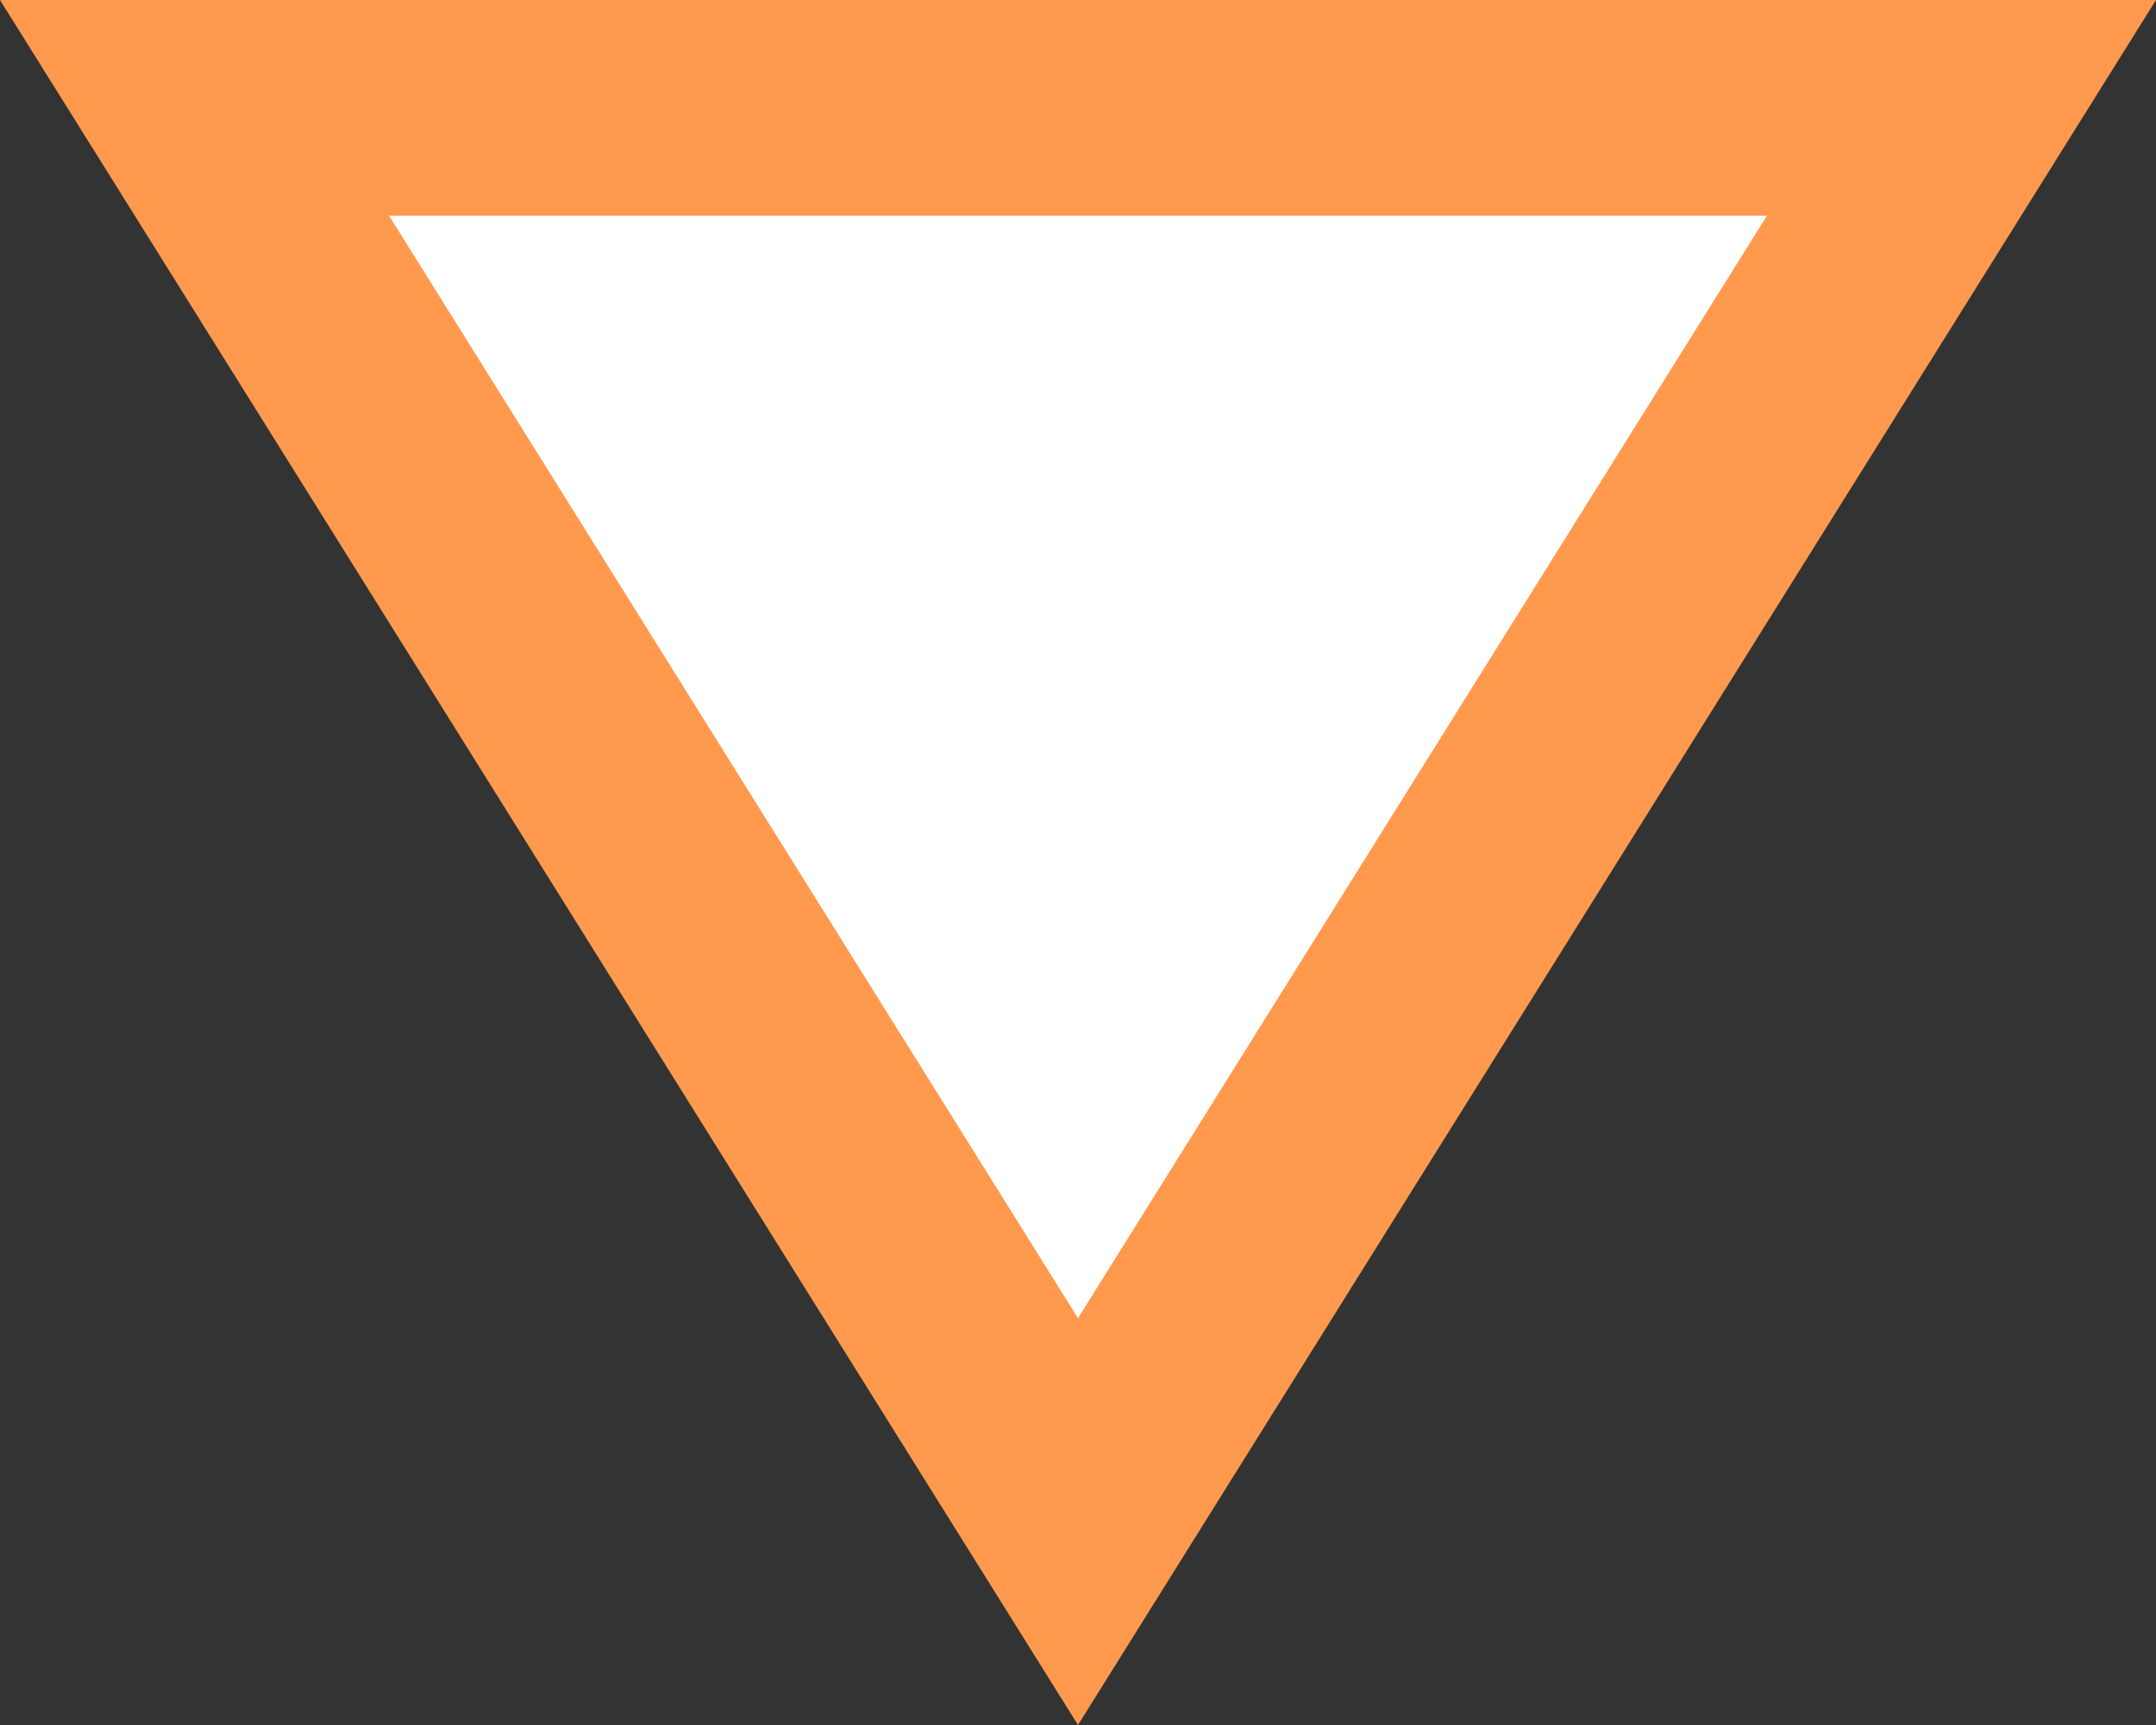
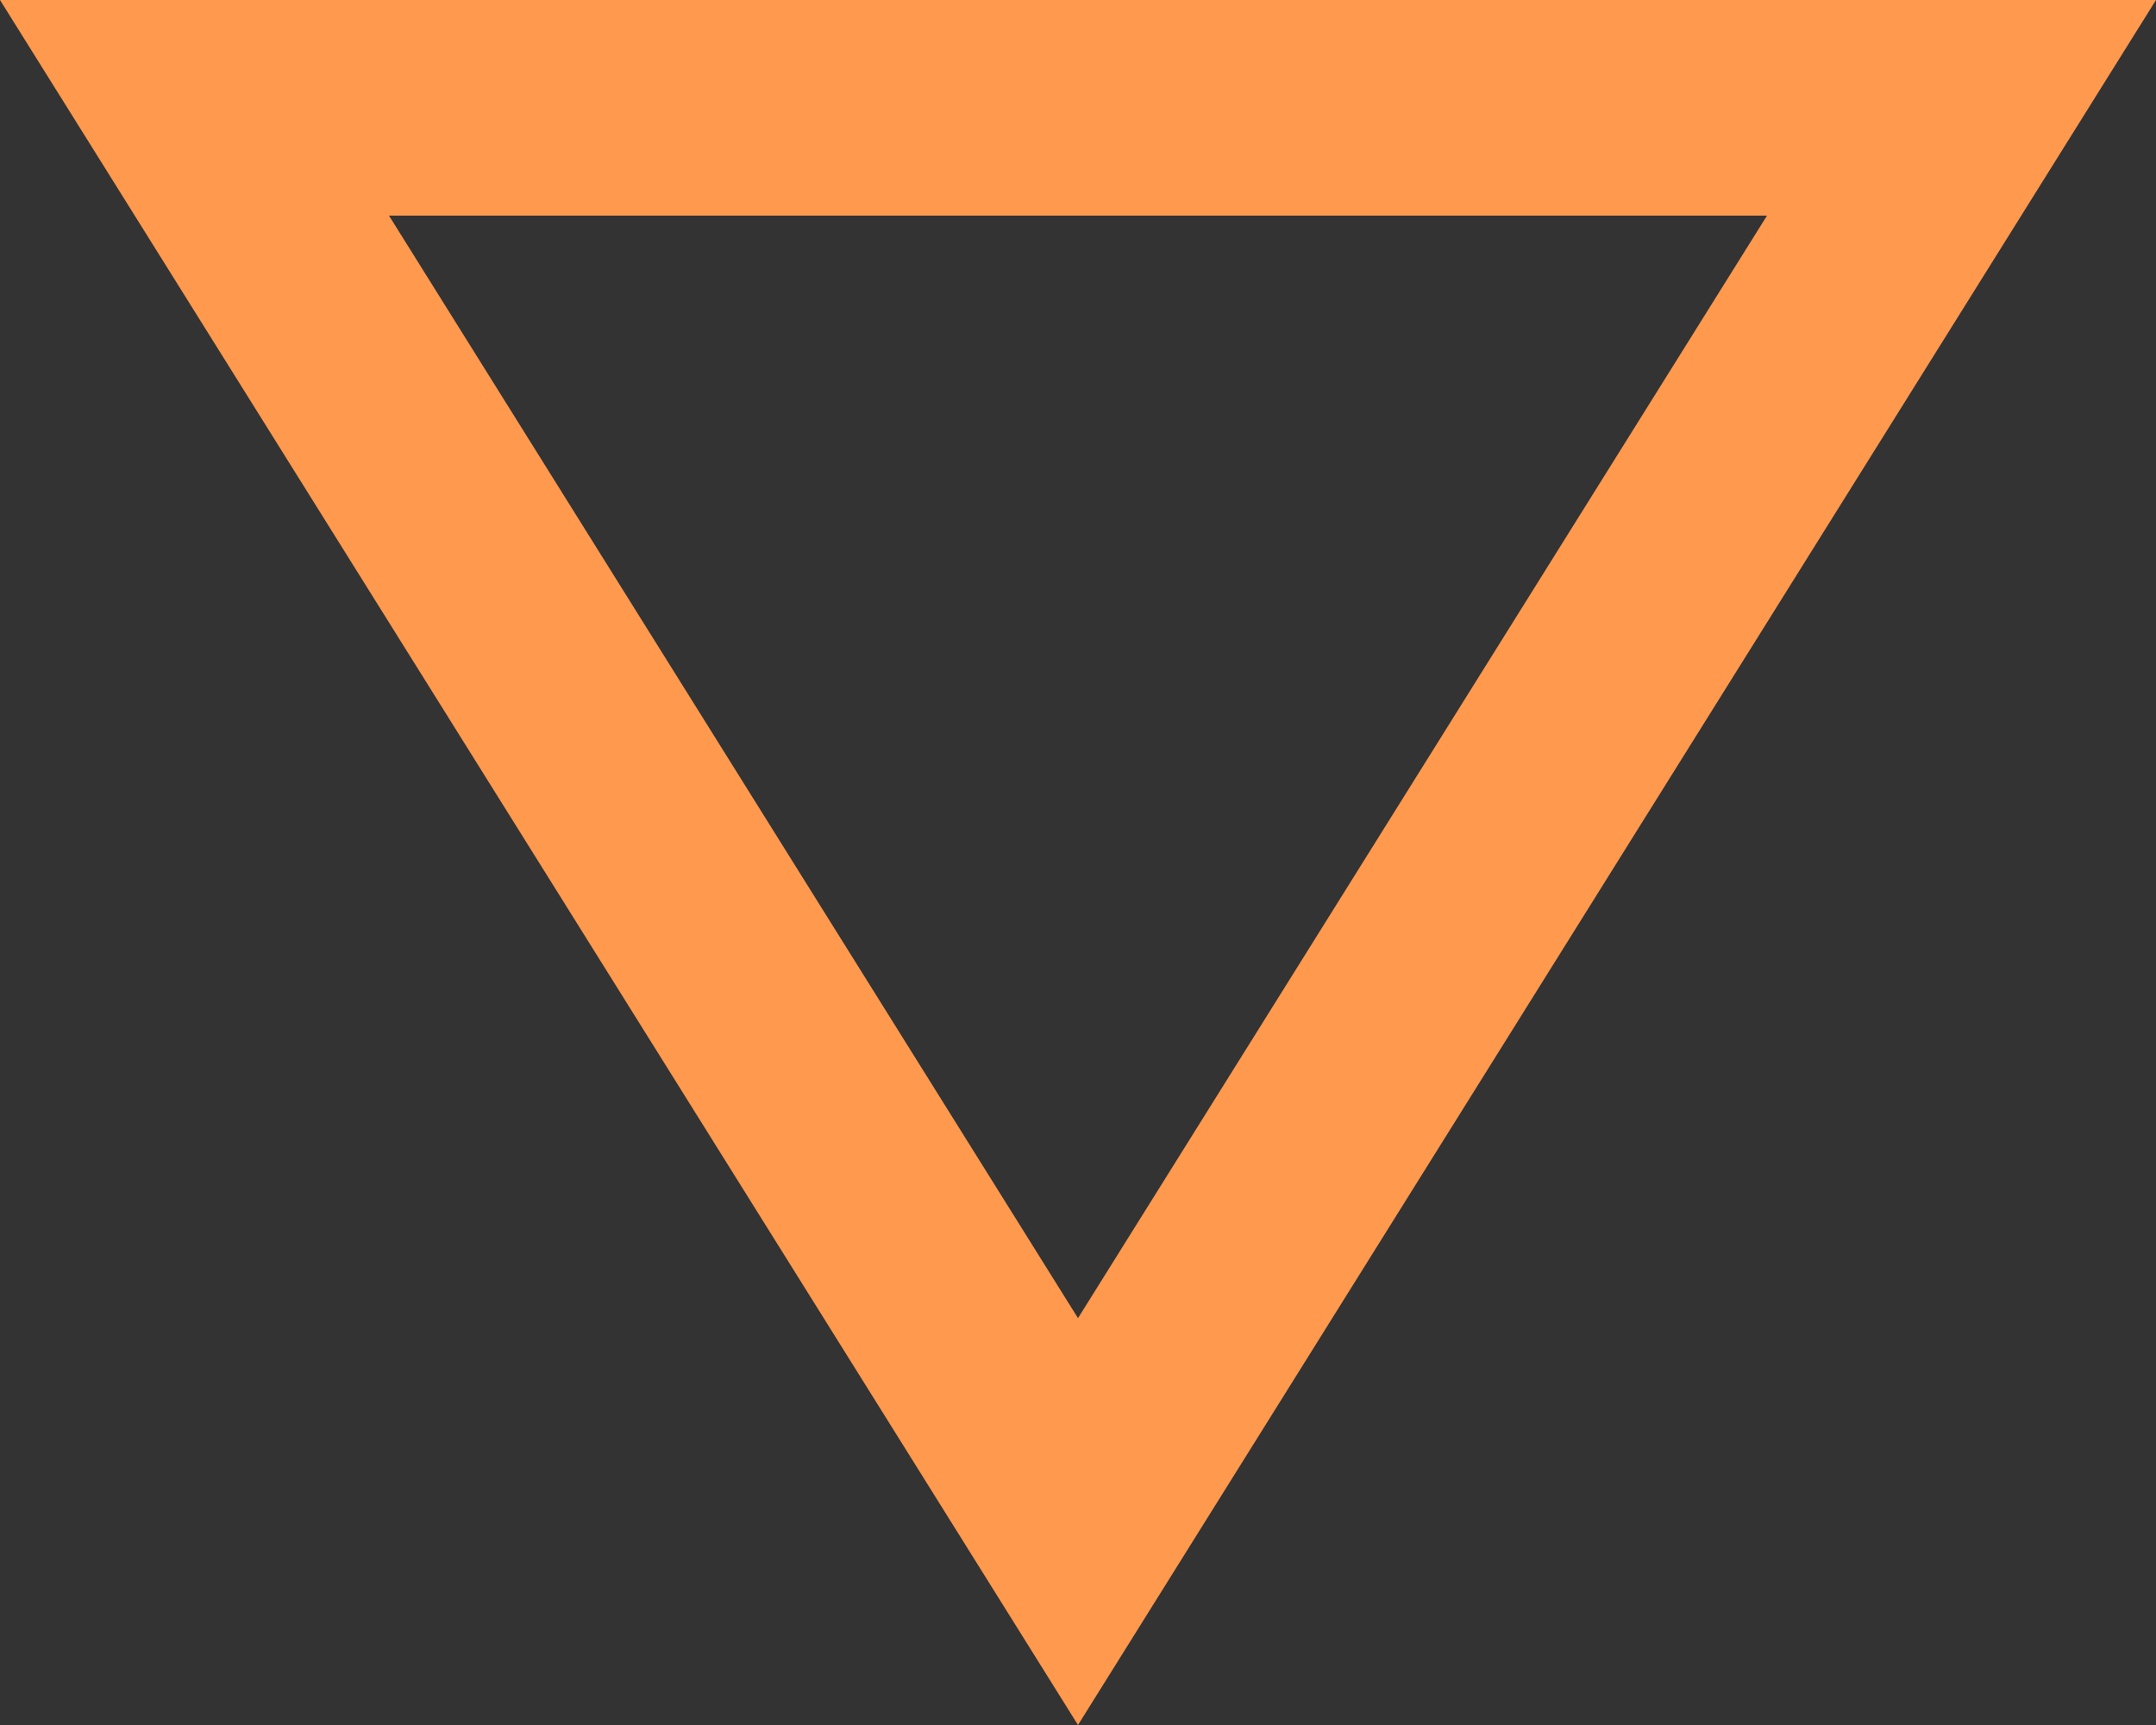
<svg xmlns="http://www.w3.org/2000/svg" width="40" height="32" viewBox="0 0 40 32">
  <rect x="0" y="0" width="40" height="32" fill="#333333" stroke="none" />
  <g id="パス_15801" data-name="パス 15801" transform="translate(40 32) rotate(180)" fill="#fff">
-     <path d="M 36.392 30 L 3.609 30 L 20 3.774 L 36.392 30 Z" stroke="none" />
    <path d="M 20 7.547 L 7.217 28 L 32.783 28 L 20 7.547 M 20 0 L 40 32 L 3.814697265625e-06 32 L 20 0 Z" stroke="none" fill="#ff994e" />
  </g>
</svg>